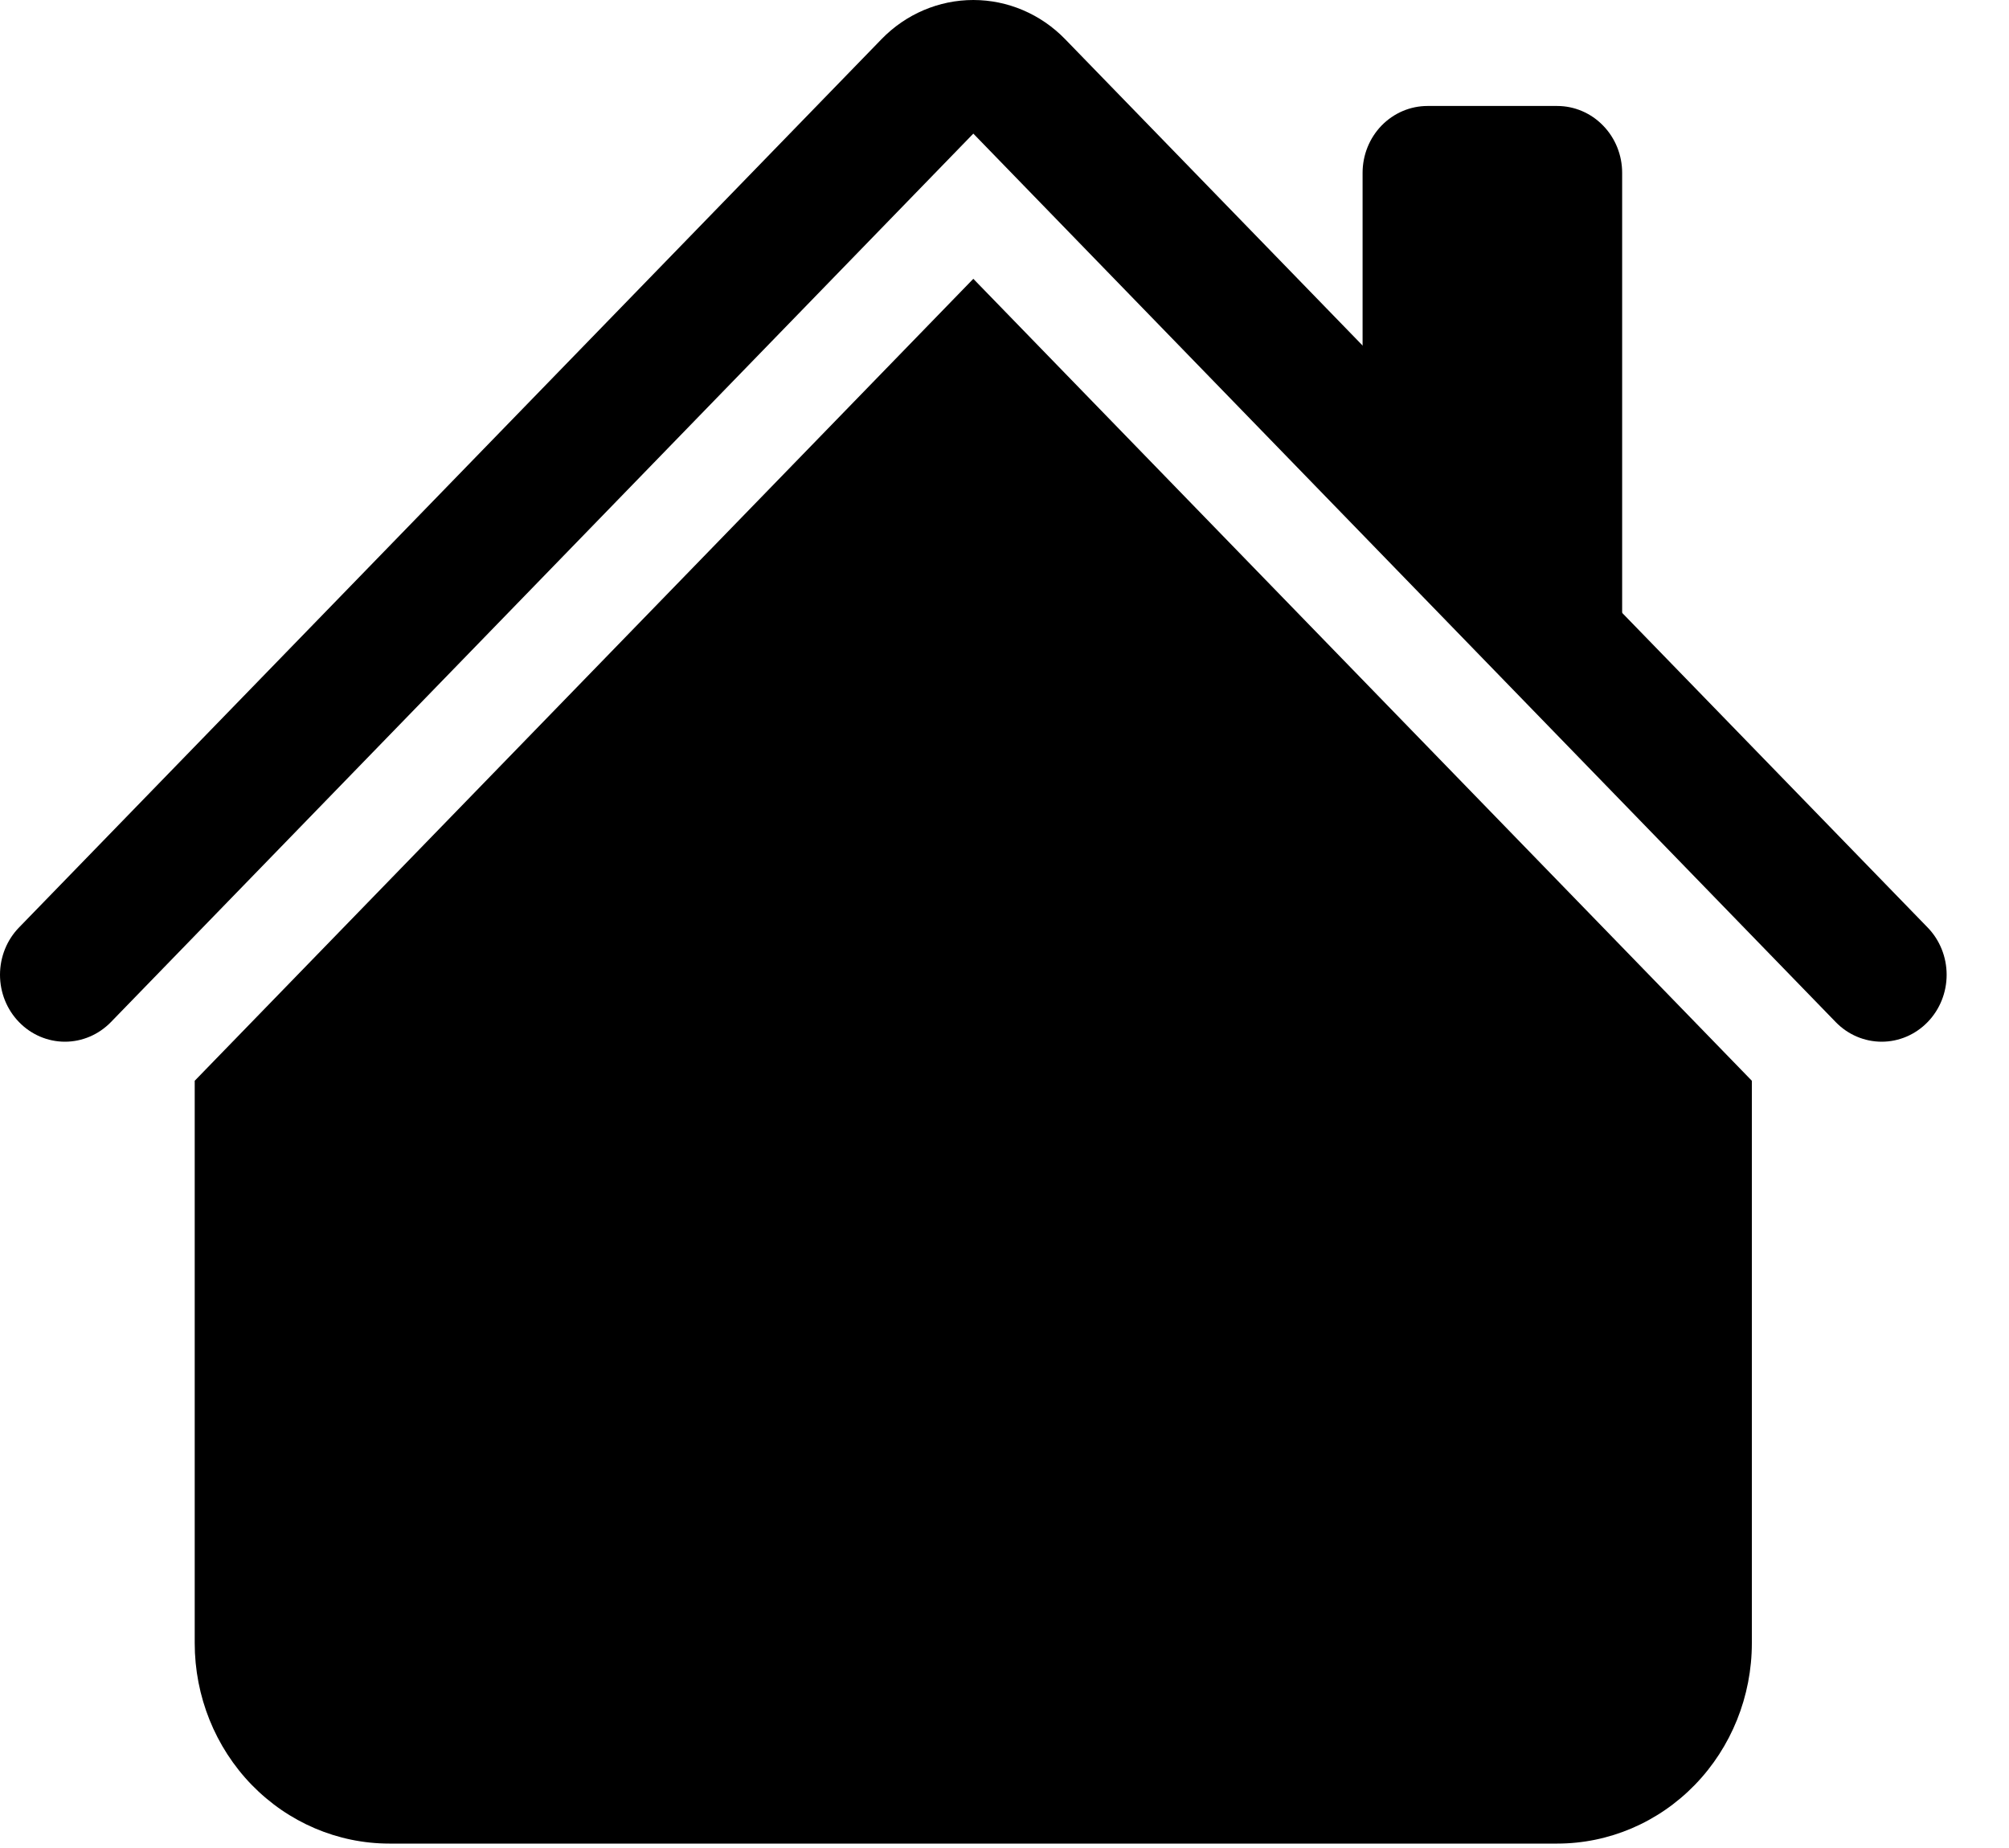
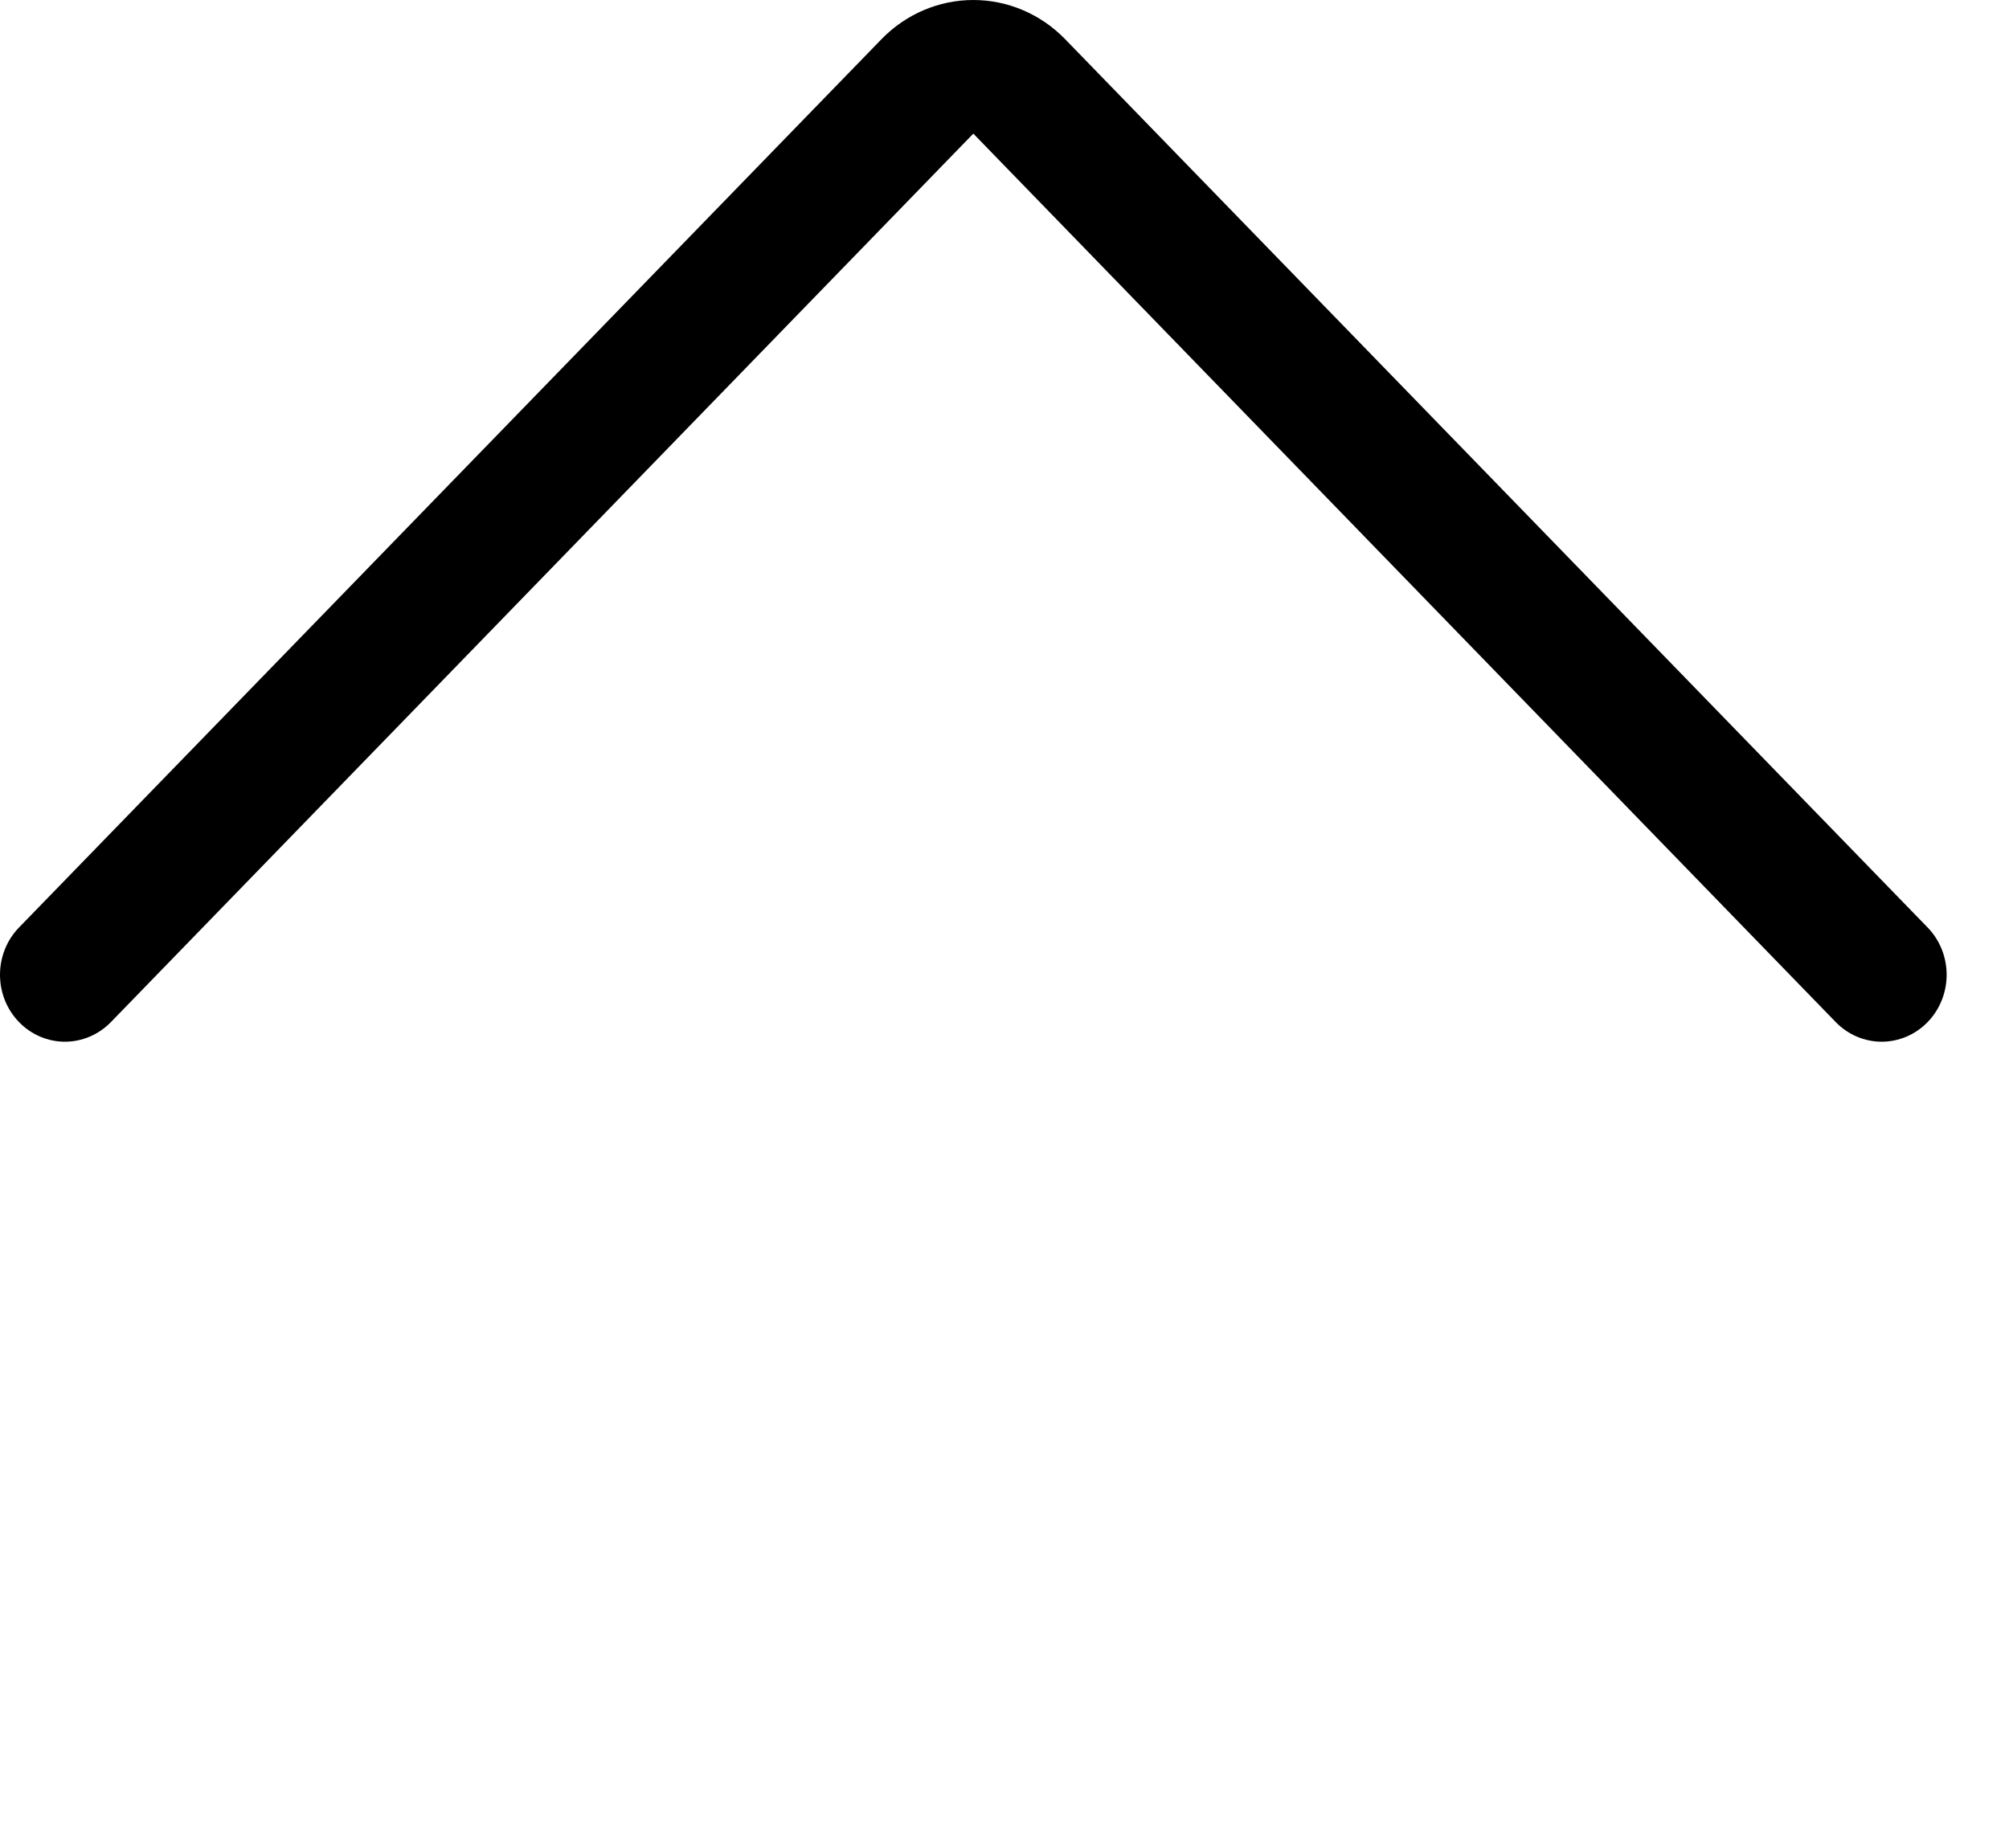
<svg xmlns="http://www.w3.org/2000/svg" width="25" height="23" viewBox="0 0 25 23" fill="none">
-   <path fill-rule="evenodd" clip-rule="evenodd" d="M12.112 3.47L21.8 13.451V20.45C21.8 21.112 21.545 21.746 21.091 22.214C20.637 22.682 20.021 22.945 19.378 22.945H4.845C4.203 22.945 3.587 22.682 3.132 22.214C2.678 21.746 2.423 21.112 2.423 20.45V13.451L12.112 3.47ZM20.186 2.151V7.973L16.956 4.646V2.151C16.956 1.93 17.041 1.719 17.192 1.563C17.344 1.407 17.549 1.319 17.764 1.319H19.378C19.592 1.319 19.798 1.407 19.949 1.563C20.101 1.719 20.186 1.93 20.186 2.151Z" fill="black" />
  <path fill-rule="evenodd" clip-rule="evenodd" d="M10.97 0.487C11.273 0.175 11.684 0 12.112 0C12.54 0 12.951 0.175 13.254 0.487L23.987 11.543C24.139 11.699 24.224 11.911 24.224 12.132C24.224 12.353 24.139 12.565 23.987 12.721C23.836 12.877 23.63 12.965 23.416 12.965C23.201 12.965 22.995 12.877 22.844 12.721L12.112 1.663L1.38 12.721C1.228 12.877 1.023 12.965 0.808 12.965C0.594 12.965 0.388 12.877 0.237 12.721C0.085 12.565 0 12.353 0 12.132C0 11.911 0.085 11.699 0.237 11.543L10.97 0.487Z" fill="black" />
</svg>